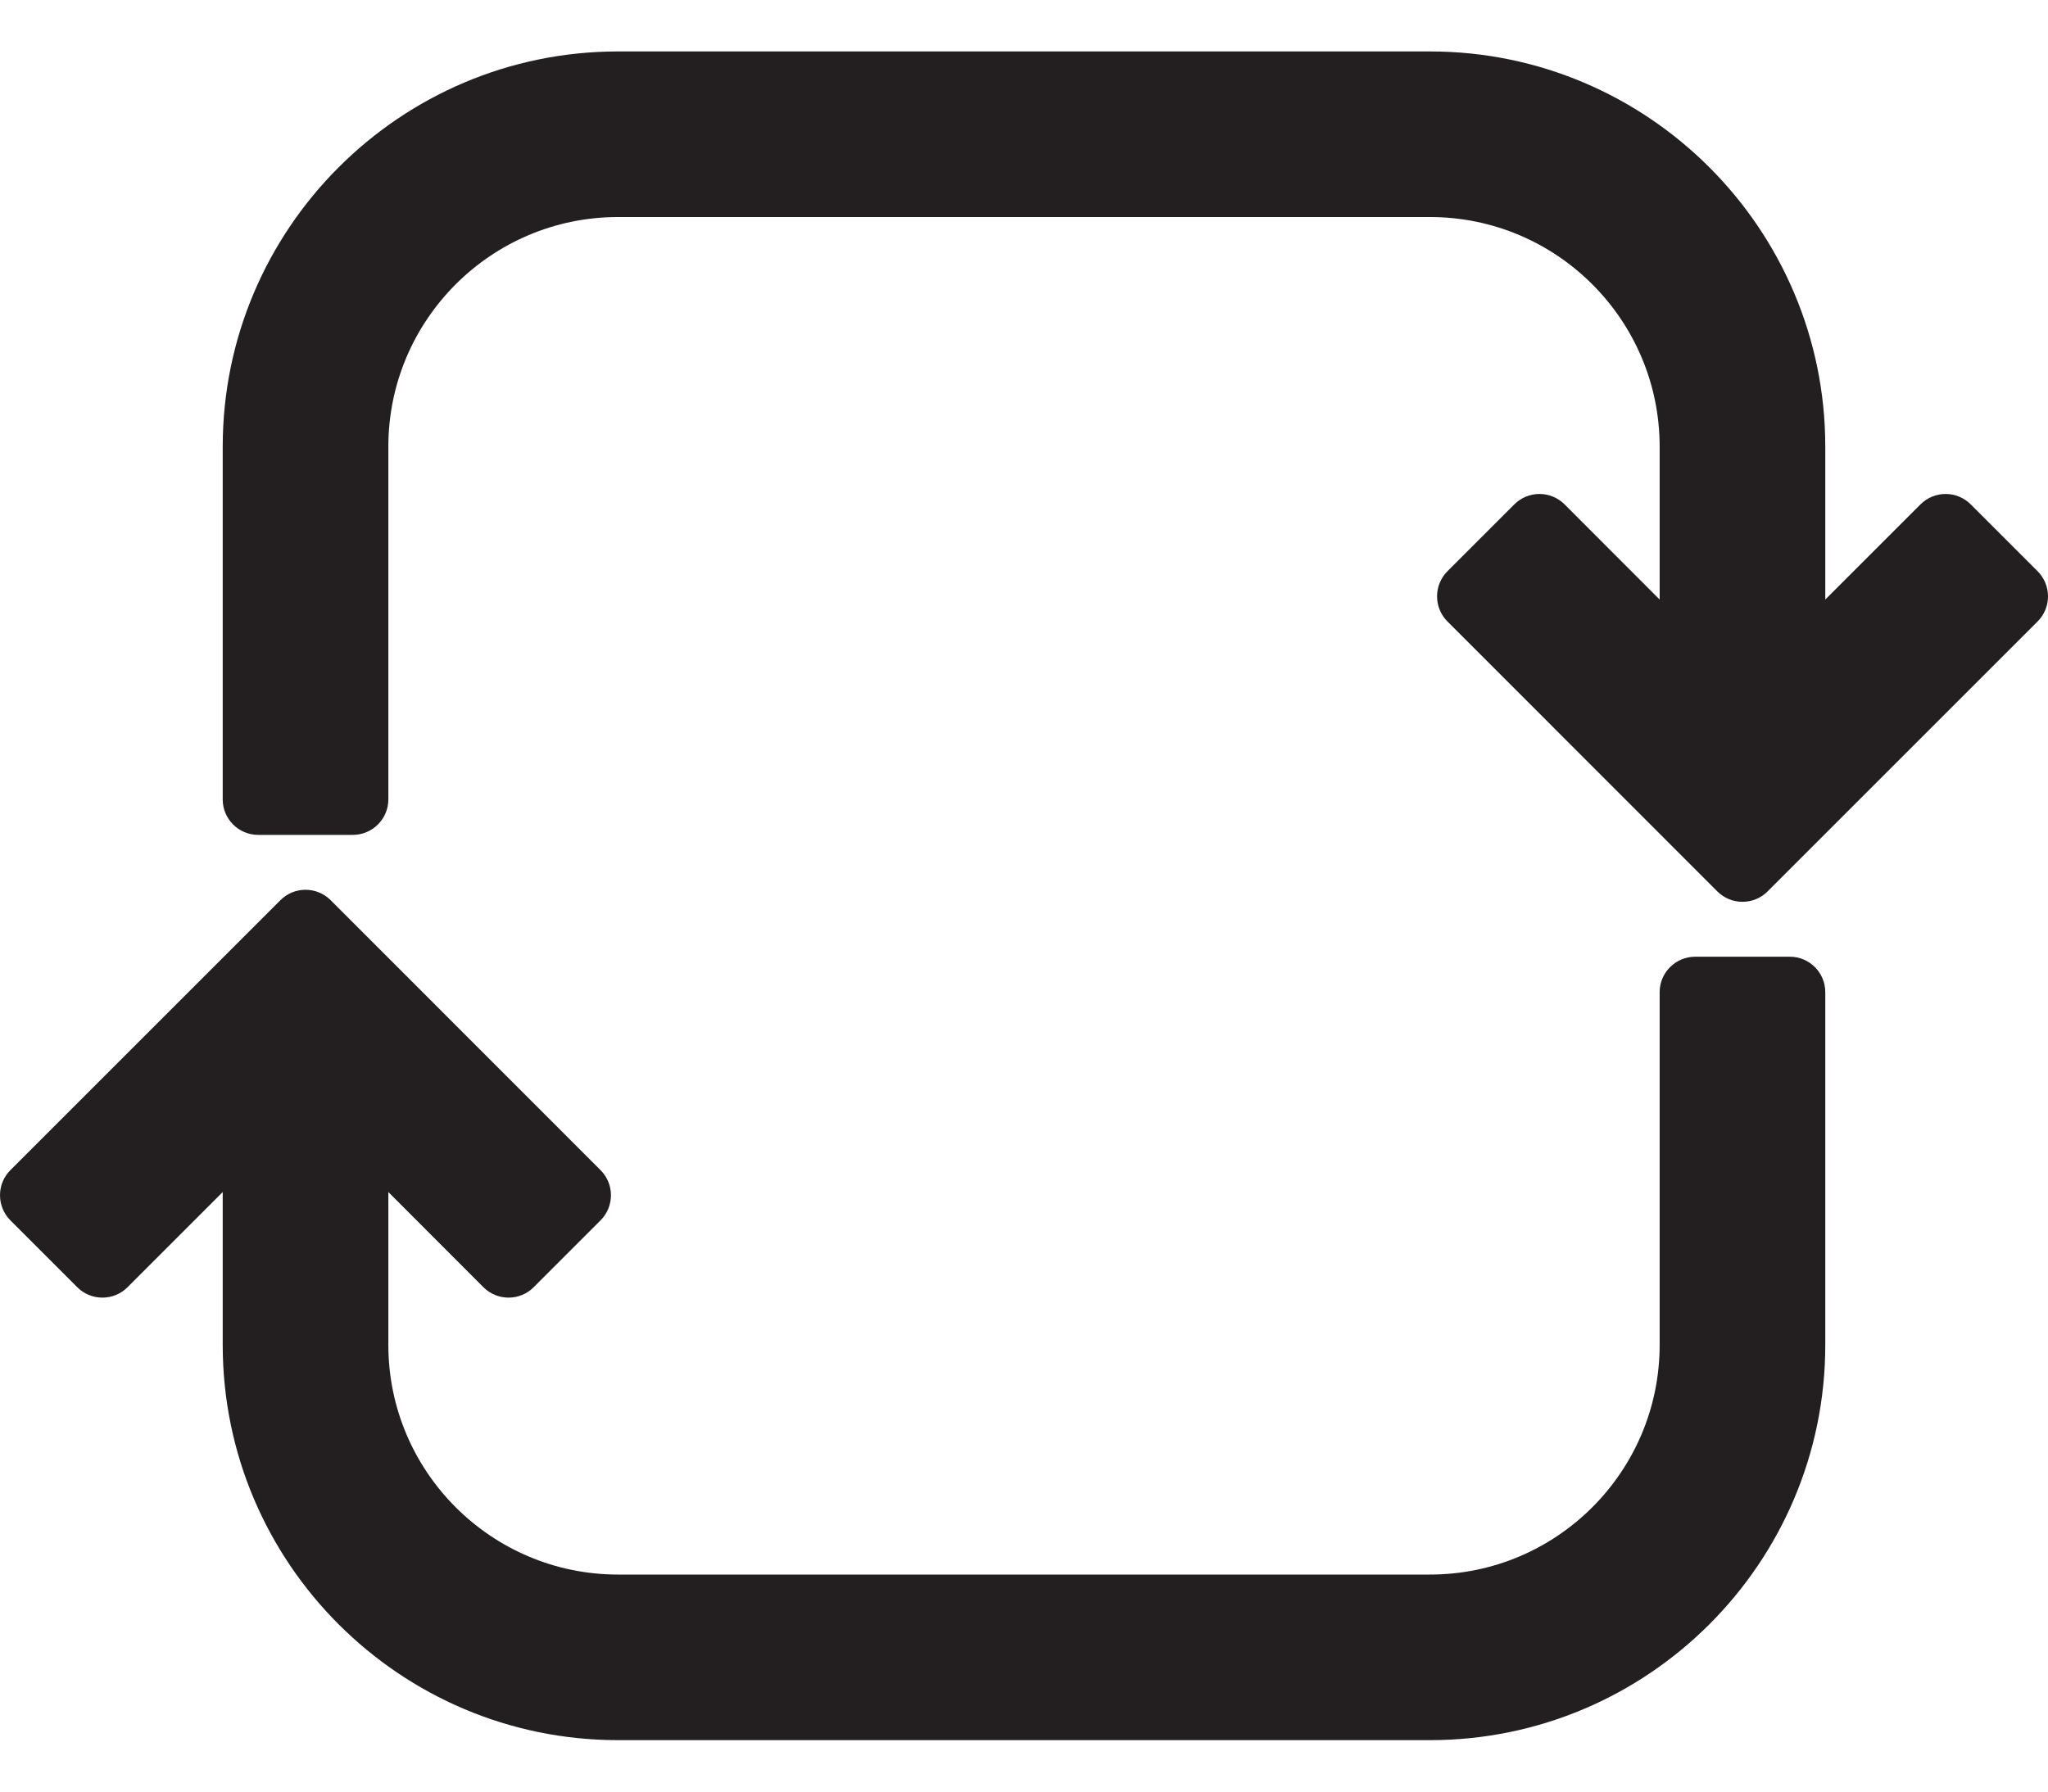
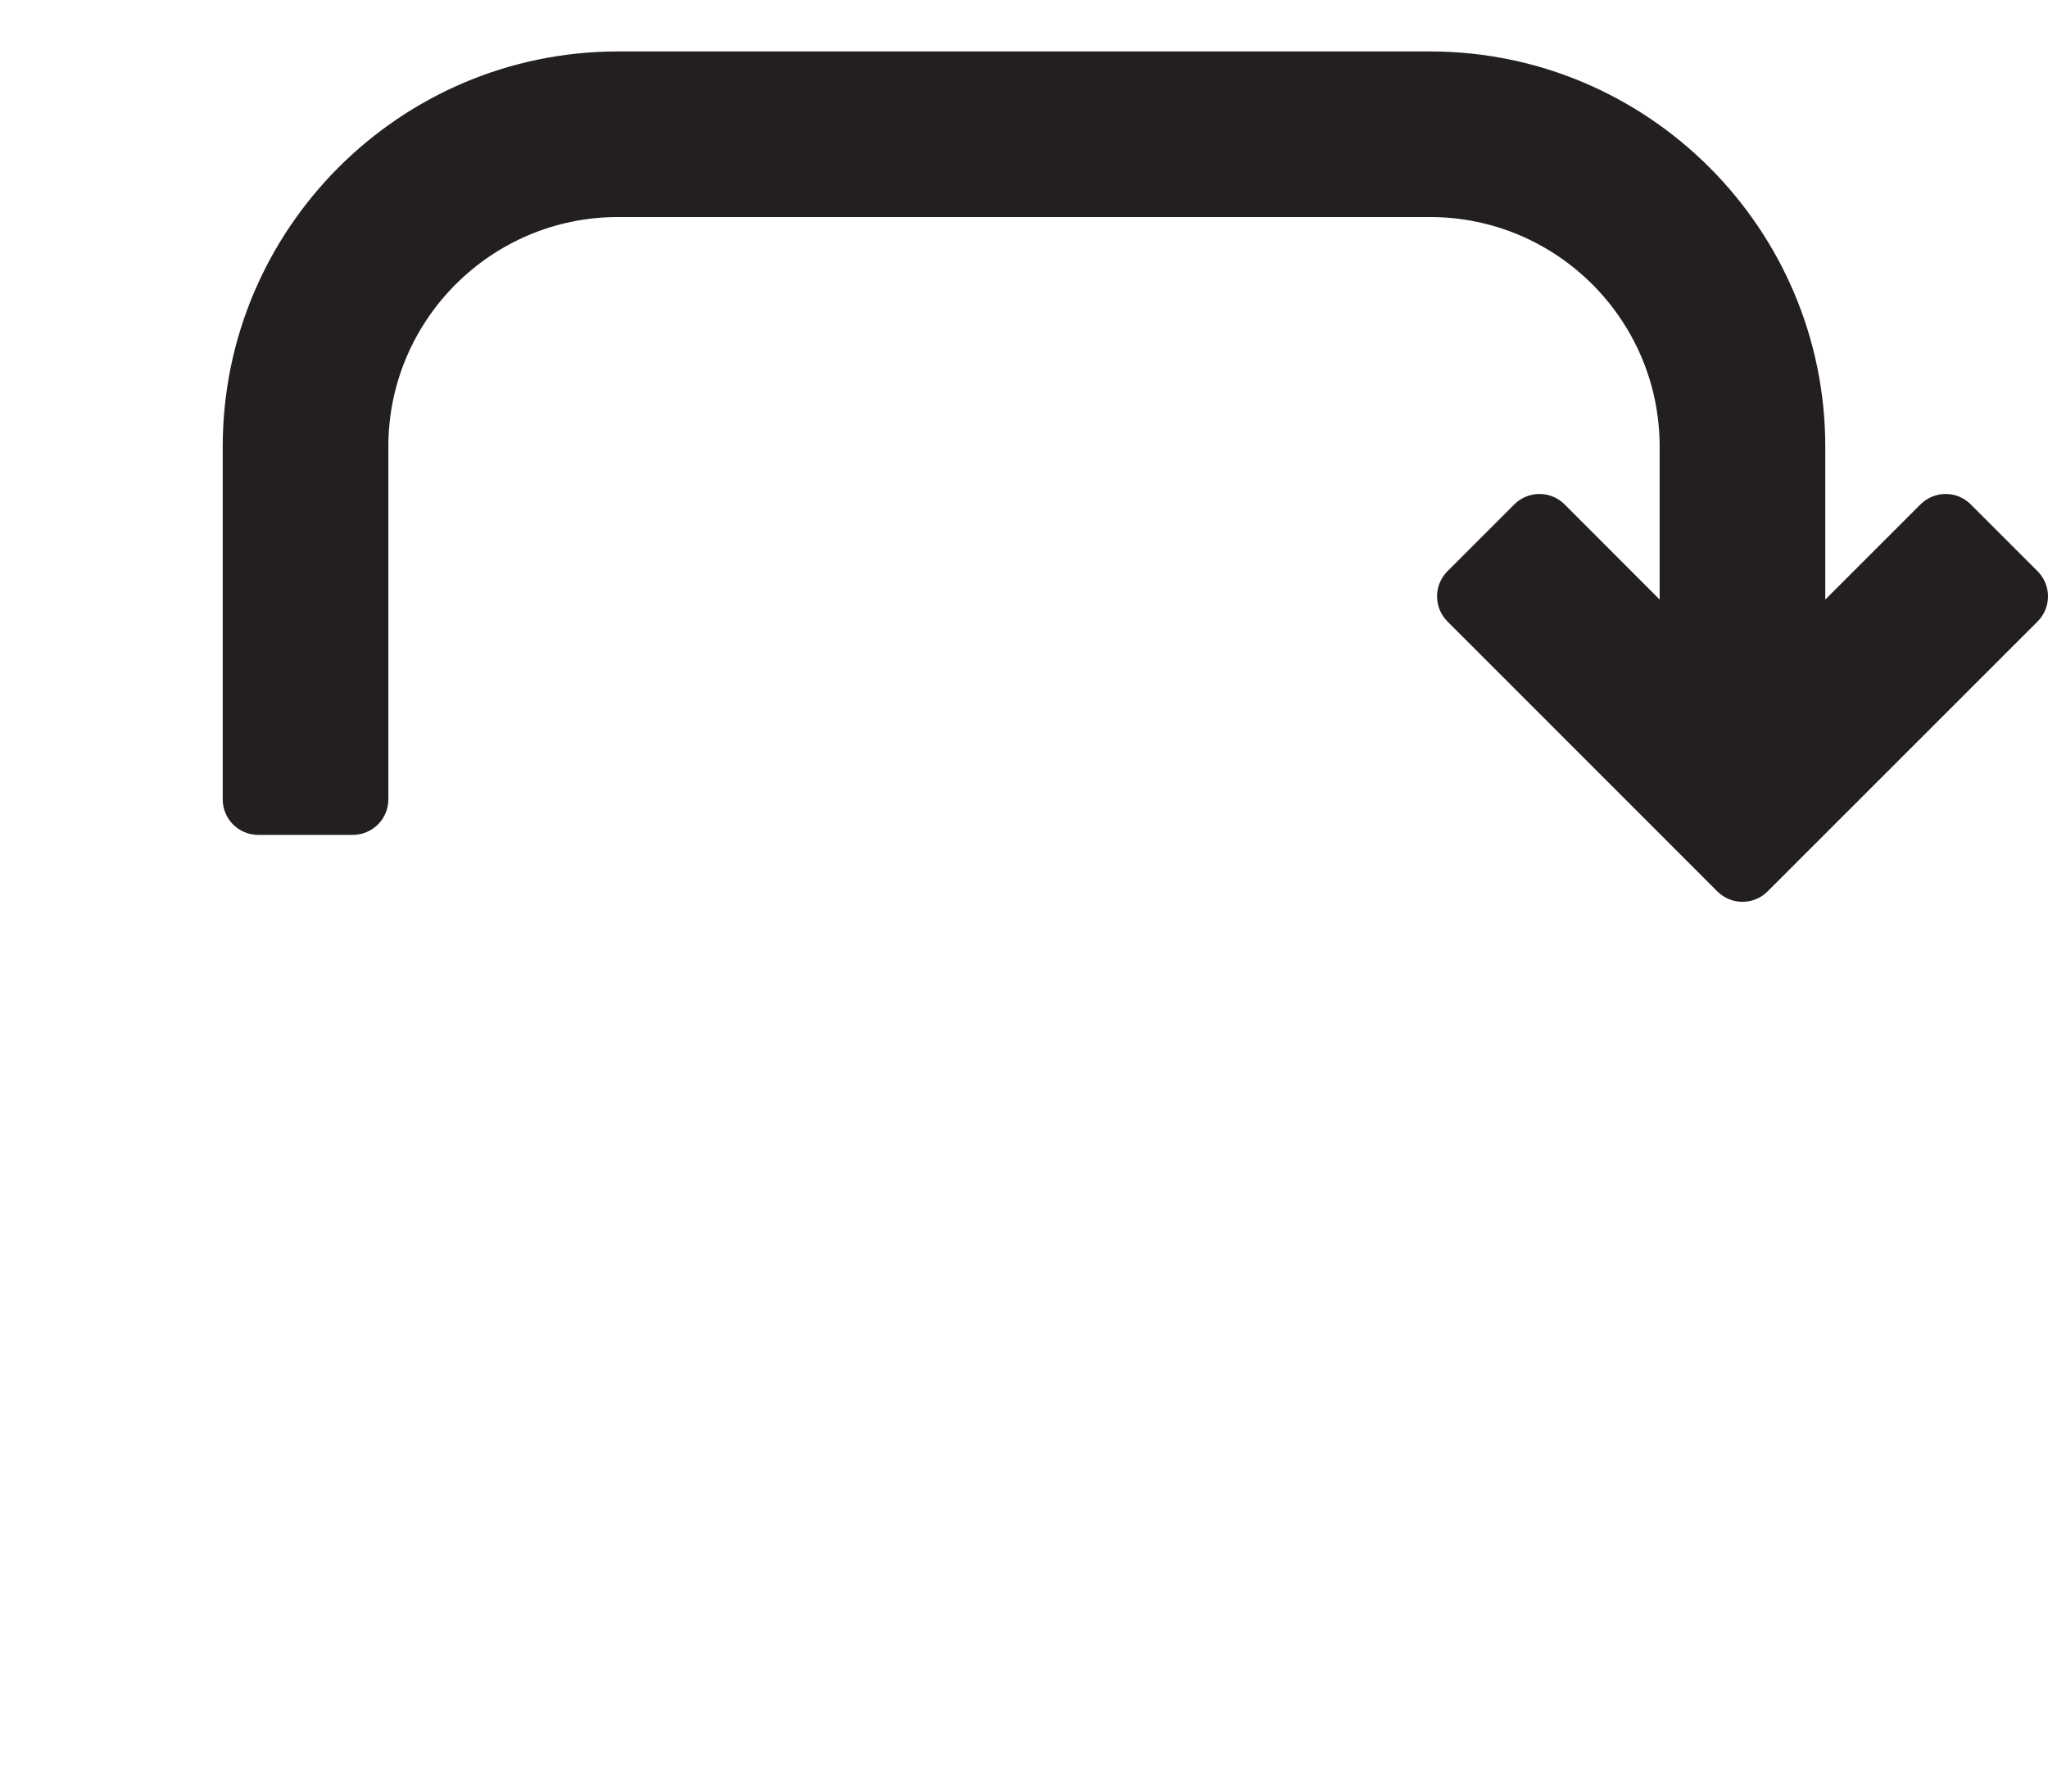
<svg xmlns="http://www.w3.org/2000/svg" width="16" height="14" viewBox="0 0 16 14" fill="none">
  <path d="M15.919 4.464L15.396 3.941C15.344 3.889 15.274 3.86 15.2 3.86C15.127 3.86 15.056 3.889 15.004 3.941L14.26 4.685V3.49C14.26 1.788 12.875 0.402 11.172 0.402H4.828C3.125 0.402 1.74 1.788 1.74 3.49V6.247C1.74 6.4 1.864 6.524 2.017 6.524H2.756C2.909 6.524 3.034 6.4 3.034 6.247V3.49C3.034 2.501 3.838 1.696 4.828 1.696H11.172C12.162 1.696 12.966 2.501 12.966 3.49V4.685L12.223 3.941C12.171 3.889 12.1 3.86 12.027 3.86C11.953 3.86 11.883 3.889 11.831 3.941L11.308 4.464C11.256 4.516 11.227 4.587 11.227 4.66C11.227 4.734 11.256 4.804 11.308 4.856L13.417 6.966C13.471 7.02 13.542 7.047 13.613 7.047C13.684 7.047 13.755 7.02 13.809 6.966L15.919 4.856C15.971 4.804 16 4.734 16 4.66C16 4.587 15.971 4.516 15.919 4.464Z" fill="#231F20" />
-   <path d="M13.983 7.476H13.244C13.091 7.476 12.966 7.6 12.966 7.753V10.51C12.966 11.499 12.162 12.304 11.172 12.304H4.828C3.838 12.304 3.034 11.499 3.034 10.51V9.315L3.777 10.059C3.829 10.111 3.9 10.14 3.973 10.14C4.047 10.14 4.117 10.111 4.169 10.059L4.692 9.536C4.744 9.484 4.773 9.413 4.773 9.34C4.773 9.266 4.744 9.196 4.692 9.144L2.583 7.034C2.474 6.926 2.299 6.926 2.191 7.034L0.081 9.144C0.029 9.196 0 9.266 0 9.34C0 9.413 0.029 9.484 0.081 9.536L0.604 10.059C0.656 10.111 0.726 10.14 0.8 10.14C0.874 10.14 0.944 10.111 0.996 10.059L1.74 9.315V10.51C1.74 12.213 3.125 13.598 4.828 13.598H11.172C12.875 13.598 14.26 12.213 14.26 10.51V7.753C14.26 7.6 14.136 7.476 13.983 7.476Z" fill="#231F20" />
</svg>